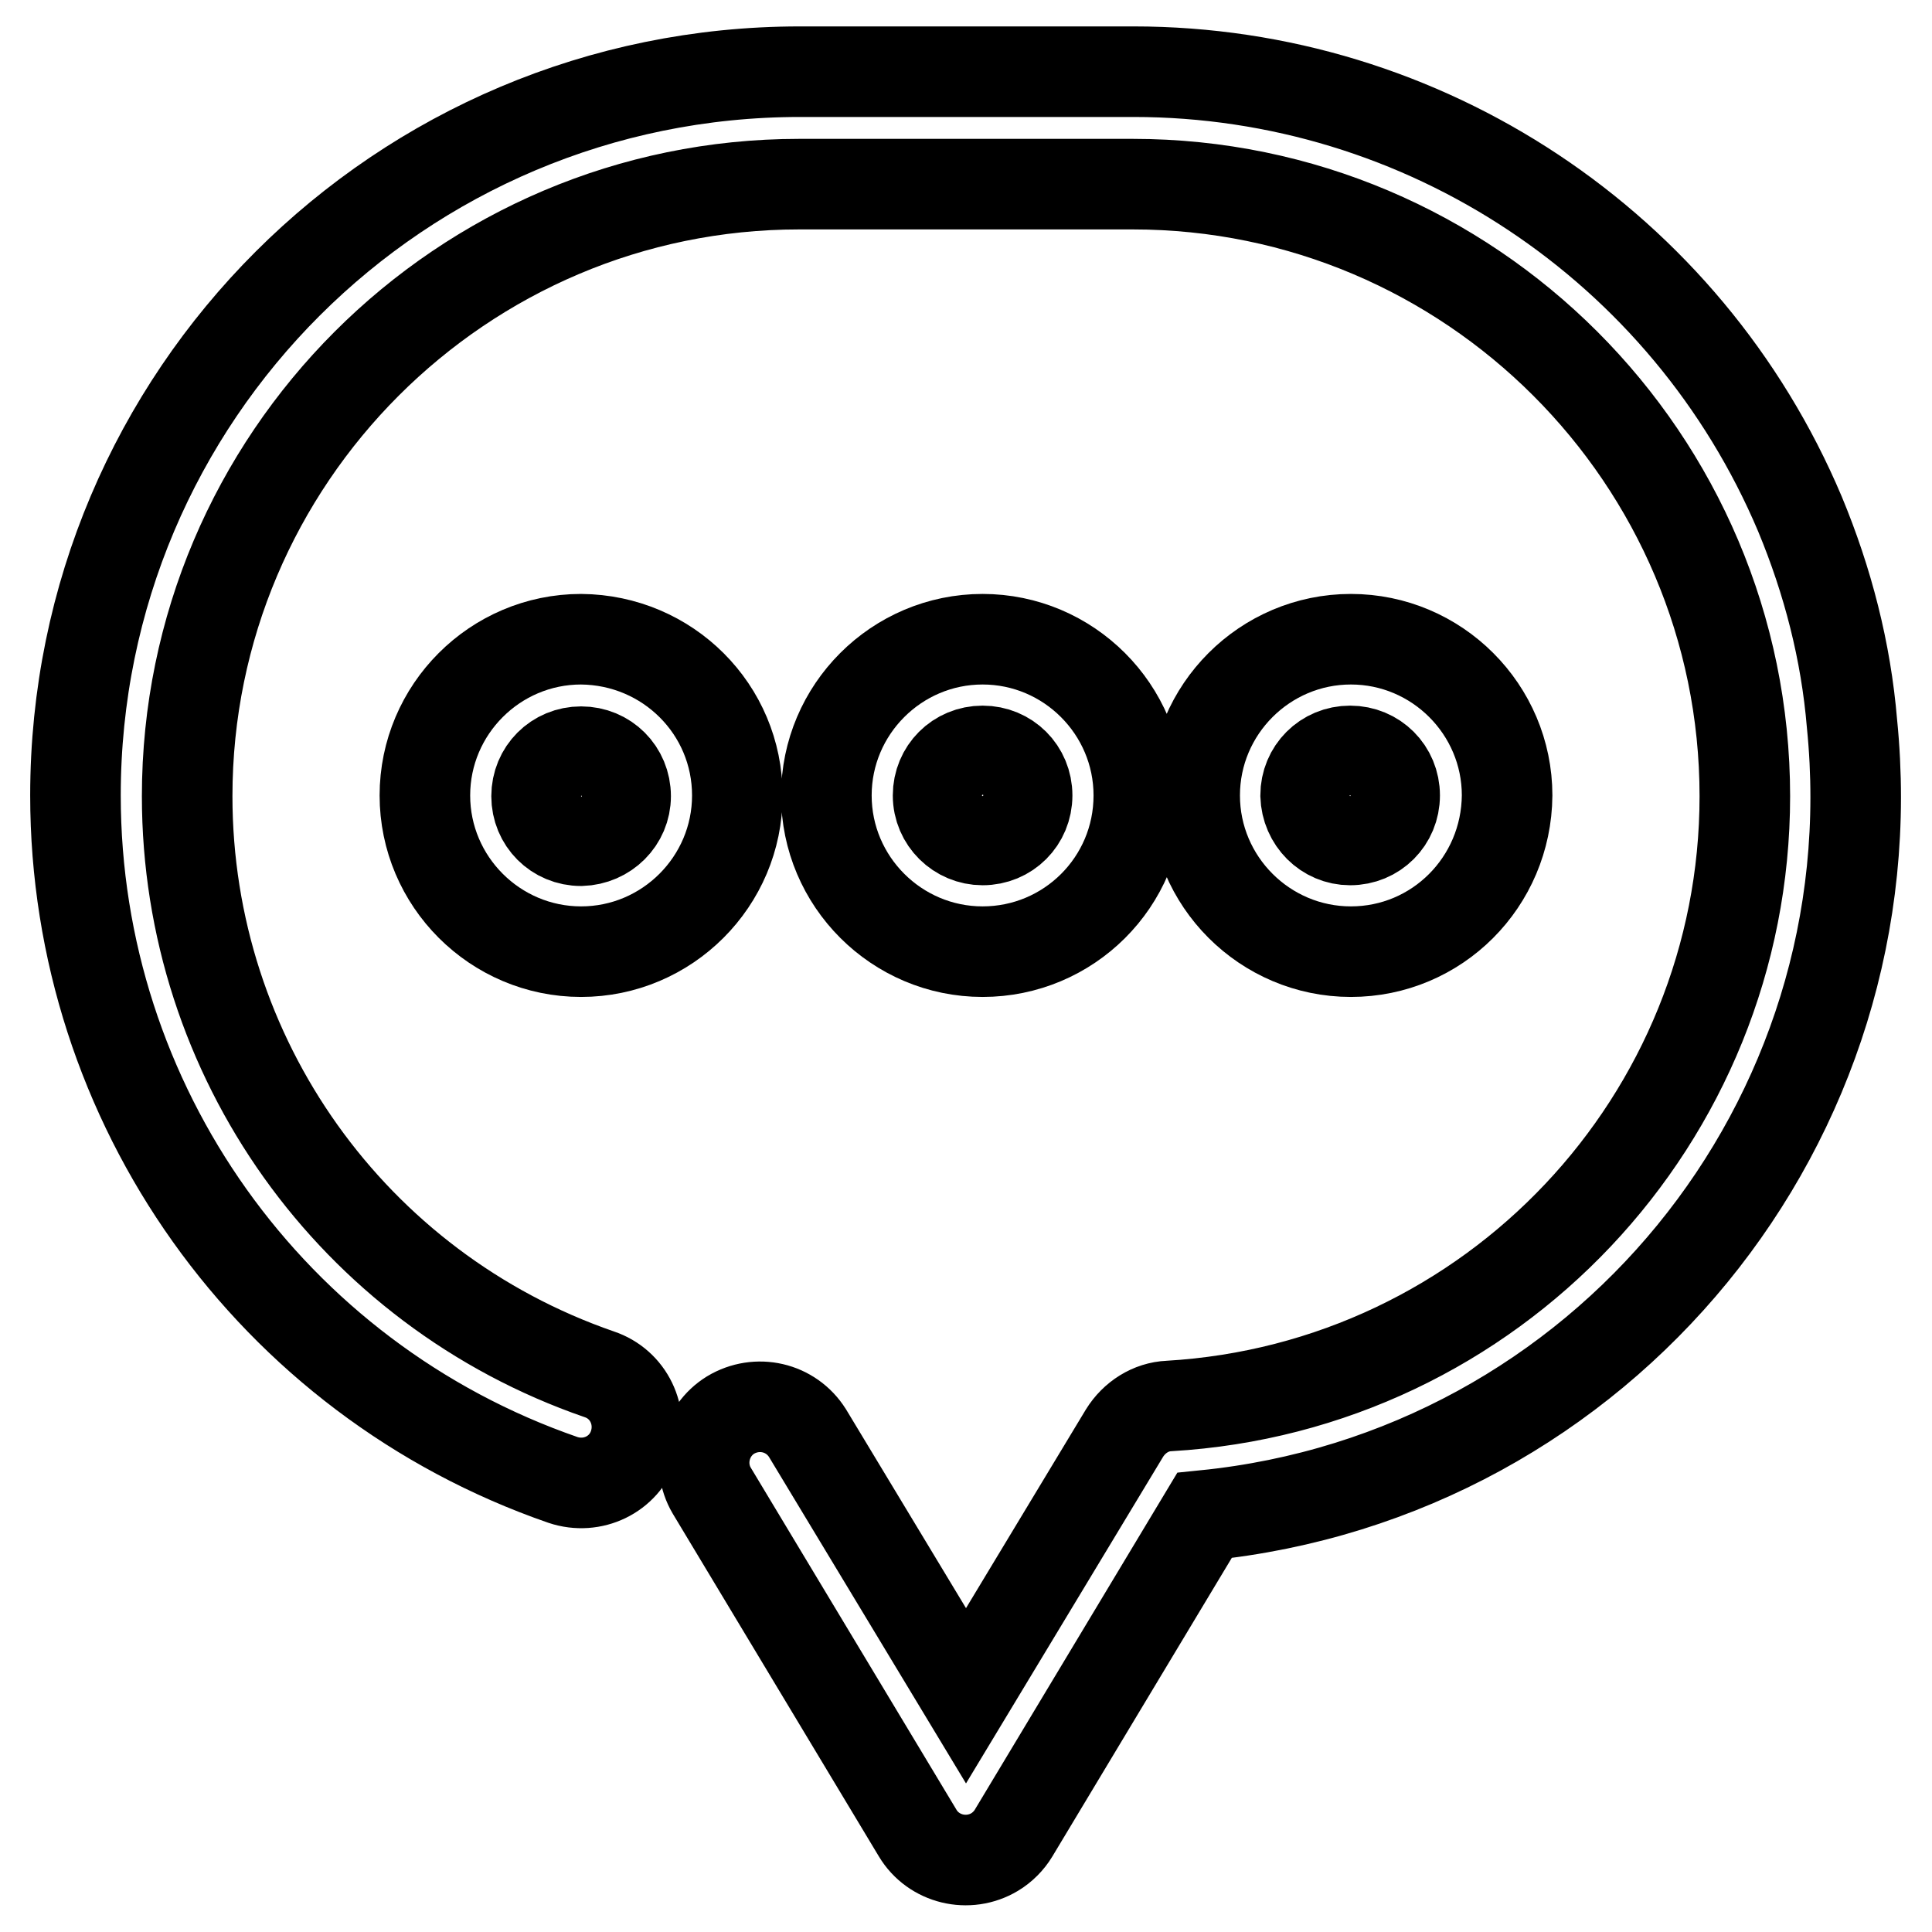
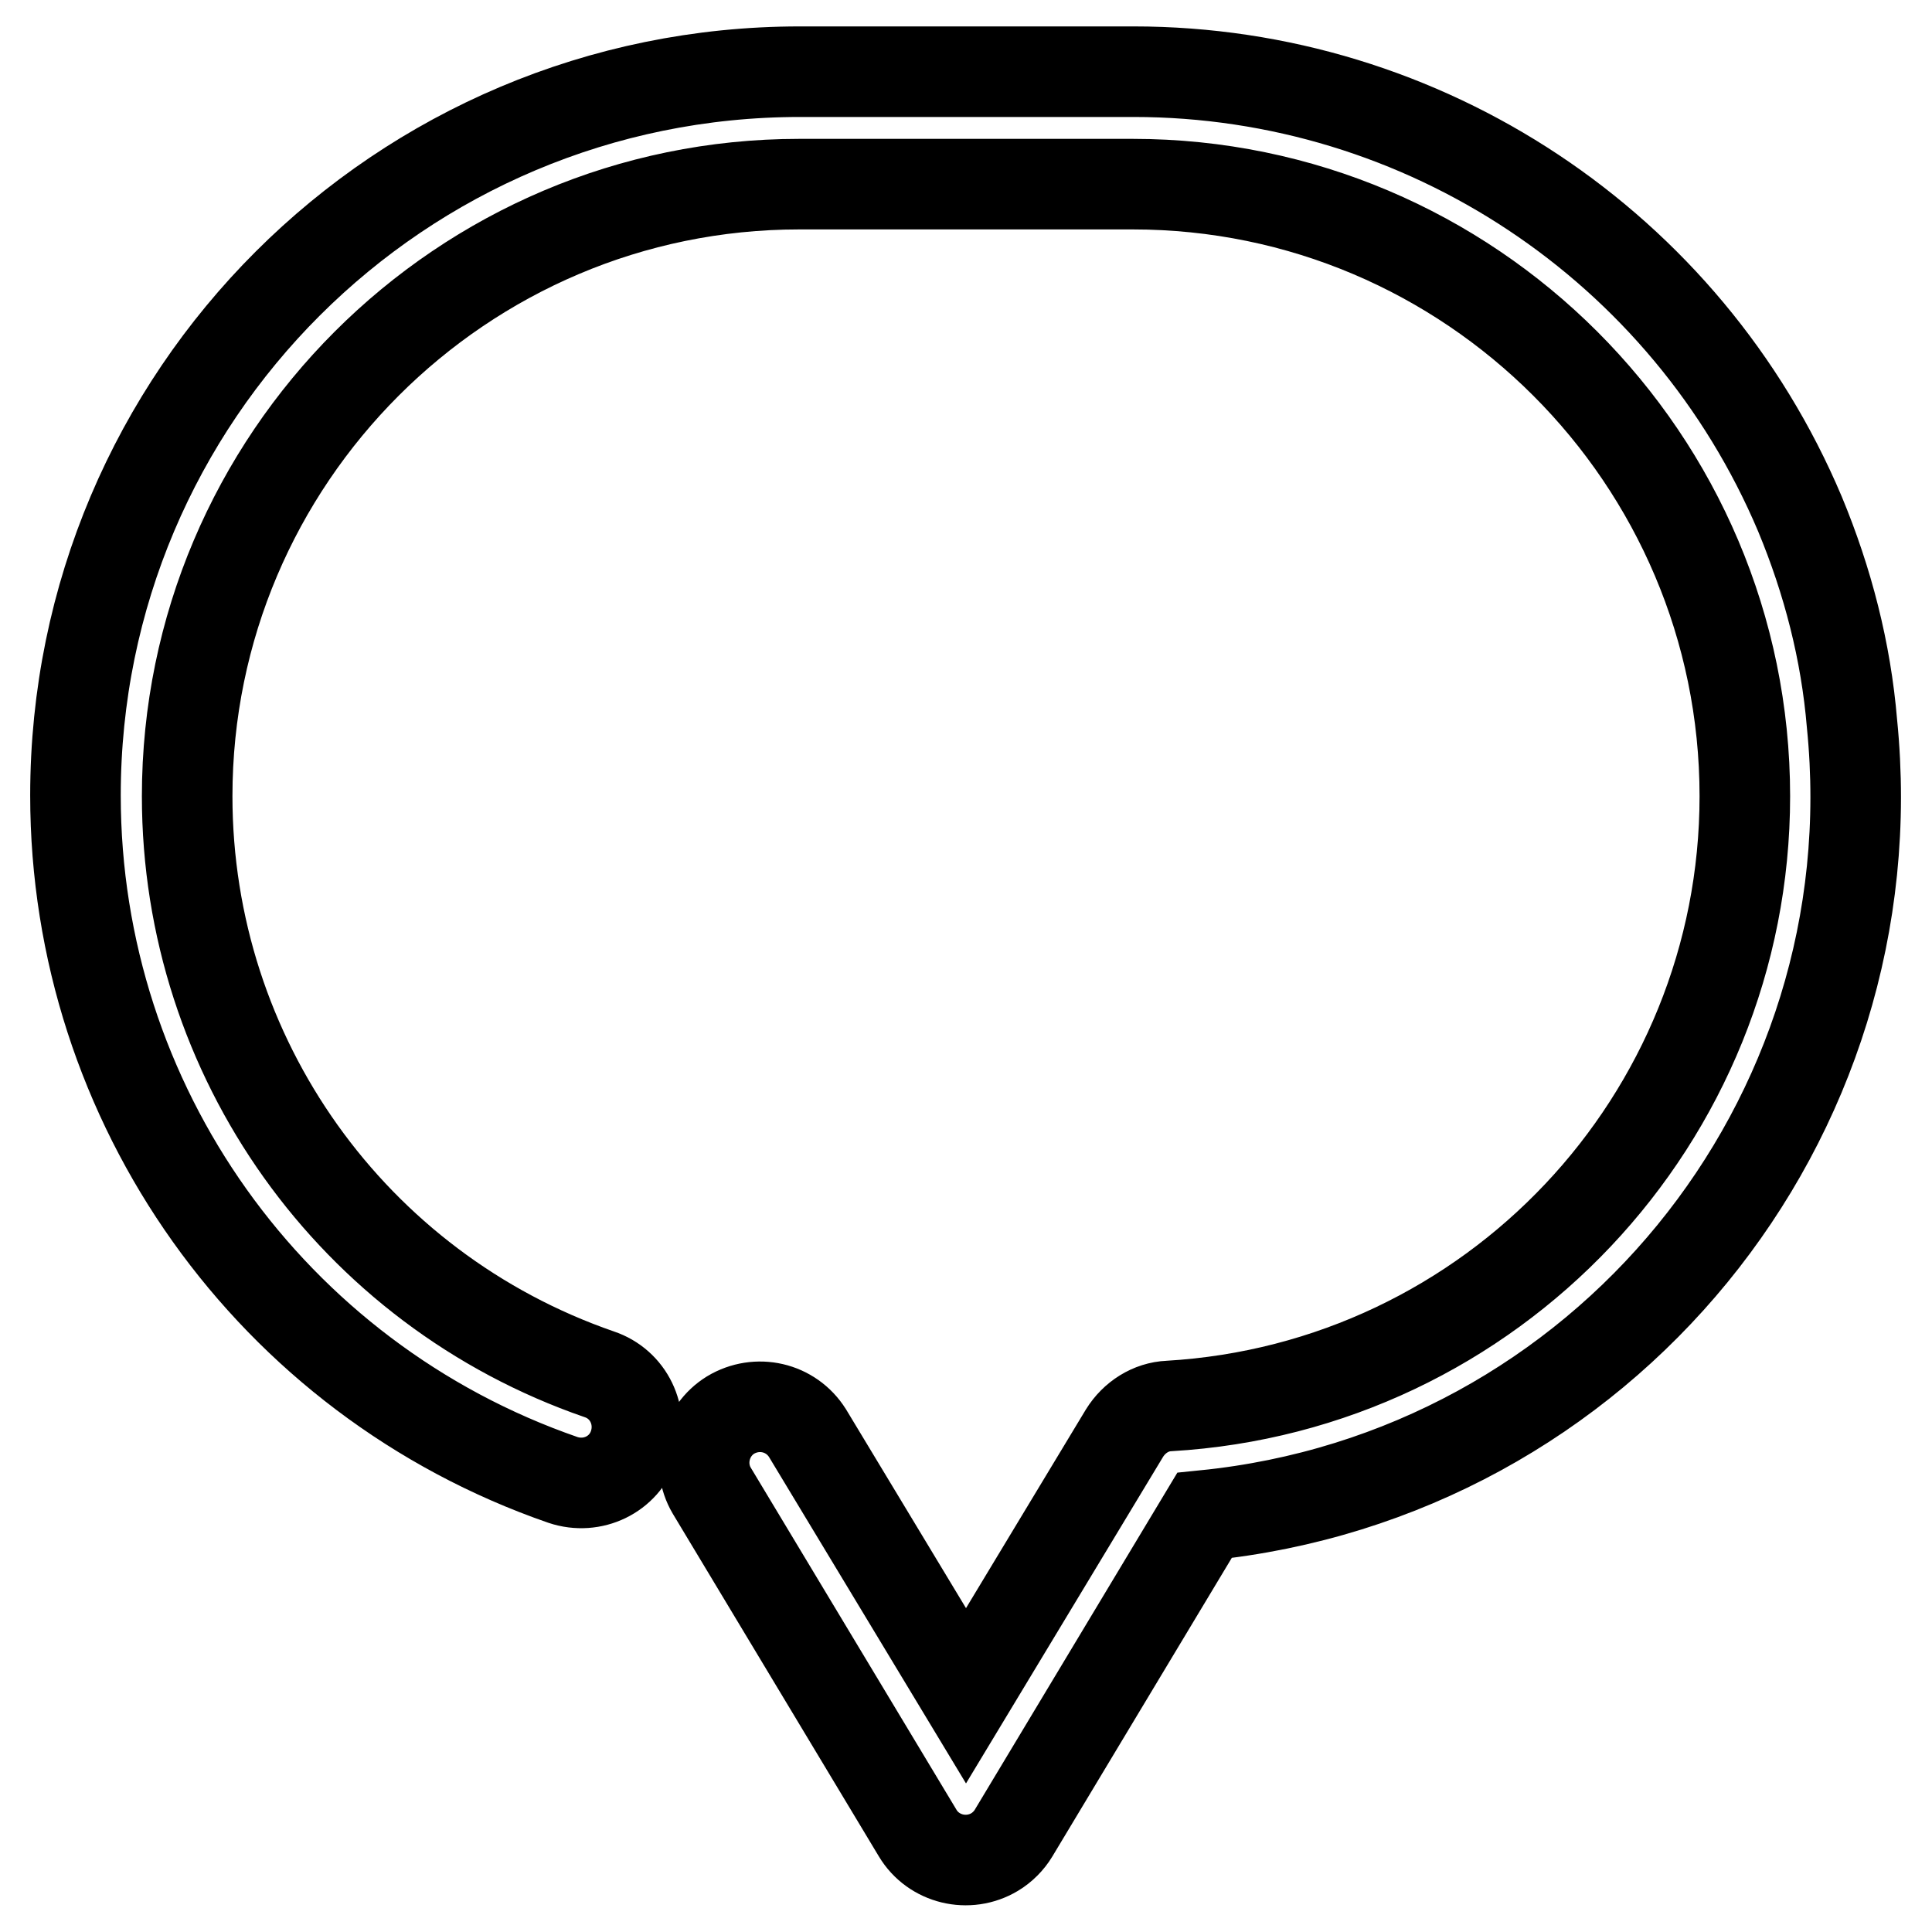
<svg xmlns="http://www.w3.org/2000/svg" version="1.1" x="0px" y="0px" viewBox="0 0 256 256" enable-background="new 0 0 256 256" xml:space="preserve">
  <g>
    <path stroke-width="12" fill-opacity="0" stroke="#000000" d="M238.5,68.1c-15-35.5-49.8-58.6-88.3-58.6h-44.2C53,9.5,10,52.4,10,105.4c0,40.9,25.9,77.3,64.6,90.7 c3.9,1.3,8.1-0.7,9.4-4.6c1.3-3.9-0.7-8.1-4.6-9.4c-32.7-11.3-54.6-42-54.6-76.6c0-44.7,36.4-81.1,81.1-81.1h44.2 c44.7,0,81.1,36.4,81.1,81.1c0,42.8-33.5,78.3-76.3,80.8c-2.4,0.1-4.6,1.5-5.9,3.6l-21,34.8l-21-34.8c-2.2-3.5-6.7-4.5-10.2-2.4 c-3.4,2.1-4.5,6.6-2.5,10l27.3,45.4c2.1,3.5,6.7,4.6,10.2,2.5c1-0.6,1.9-1.5,2.5-2.5l25.3-42.1c52.7-5.3,91.1-52.2,85.8-104.9 C244.6,86.3,242.2,77,238.5,68.1z" />
-     <path stroke-width="12" fill-opacity="0" stroke="#000000" d="M77,84.7c-11.4,0-20.7,9.3-20.7,20.7c0,11.4,9.3,20.7,20.7,20.7c11.4,0,20.7-9.3,20.7-20.7 C97.7,94,88.5,84.8,77,84.7z M77,111.4c-3.3,0-5.9-2.6-5.9-5.9c0-3.3,2.6-5.9,5.9-5.9c3.3,0,5.9,2.6,5.9,5.9l0,0 C82.9,108.7,80.3,111.3,77,111.4L77,111.4z M150.9,105.4c0-11.4-9.3-20.7-20.7-20.7c-11.4,0-20.7,9.3-20.7,20.7 c0,11.4,9.3,20.7,20.7,20.7c0,0,0,0,0,0C141.6,126.1,150.9,116.9,150.9,105.4z M124.3,105.4c0-3.3,2.6-5.9,5.9-5.9 c3.3,0,5.9,2.6,5.9,5.9c0,3.3-2.6,5.9-5.9,5.9c0,0,0,0,0,0C127,111.3,124.3,108.7,124.3,105.4z M199.7,105.4 c0-11.4-9.3-20.7-20.7-20.7c-11.4,0-20.7,9.3-20.7,20.7c0,11.4,9.3,20.7,20.7,20.7c0,0,0,0,0,0 C190.4,126.1,199.6,116.9,199.7,105.4z M173,105.4c0-3.3,2.6-5.9,5.9-5.9c3.3,0,5.9,2.6,5.9,5.9c0,3.3-2.6,5.9-5.9,5.9c0,0,0,0,0,0 C175.7,111.3,173.1,108.7,173,105.4L173,105.4z" />
  </g>
</svg>